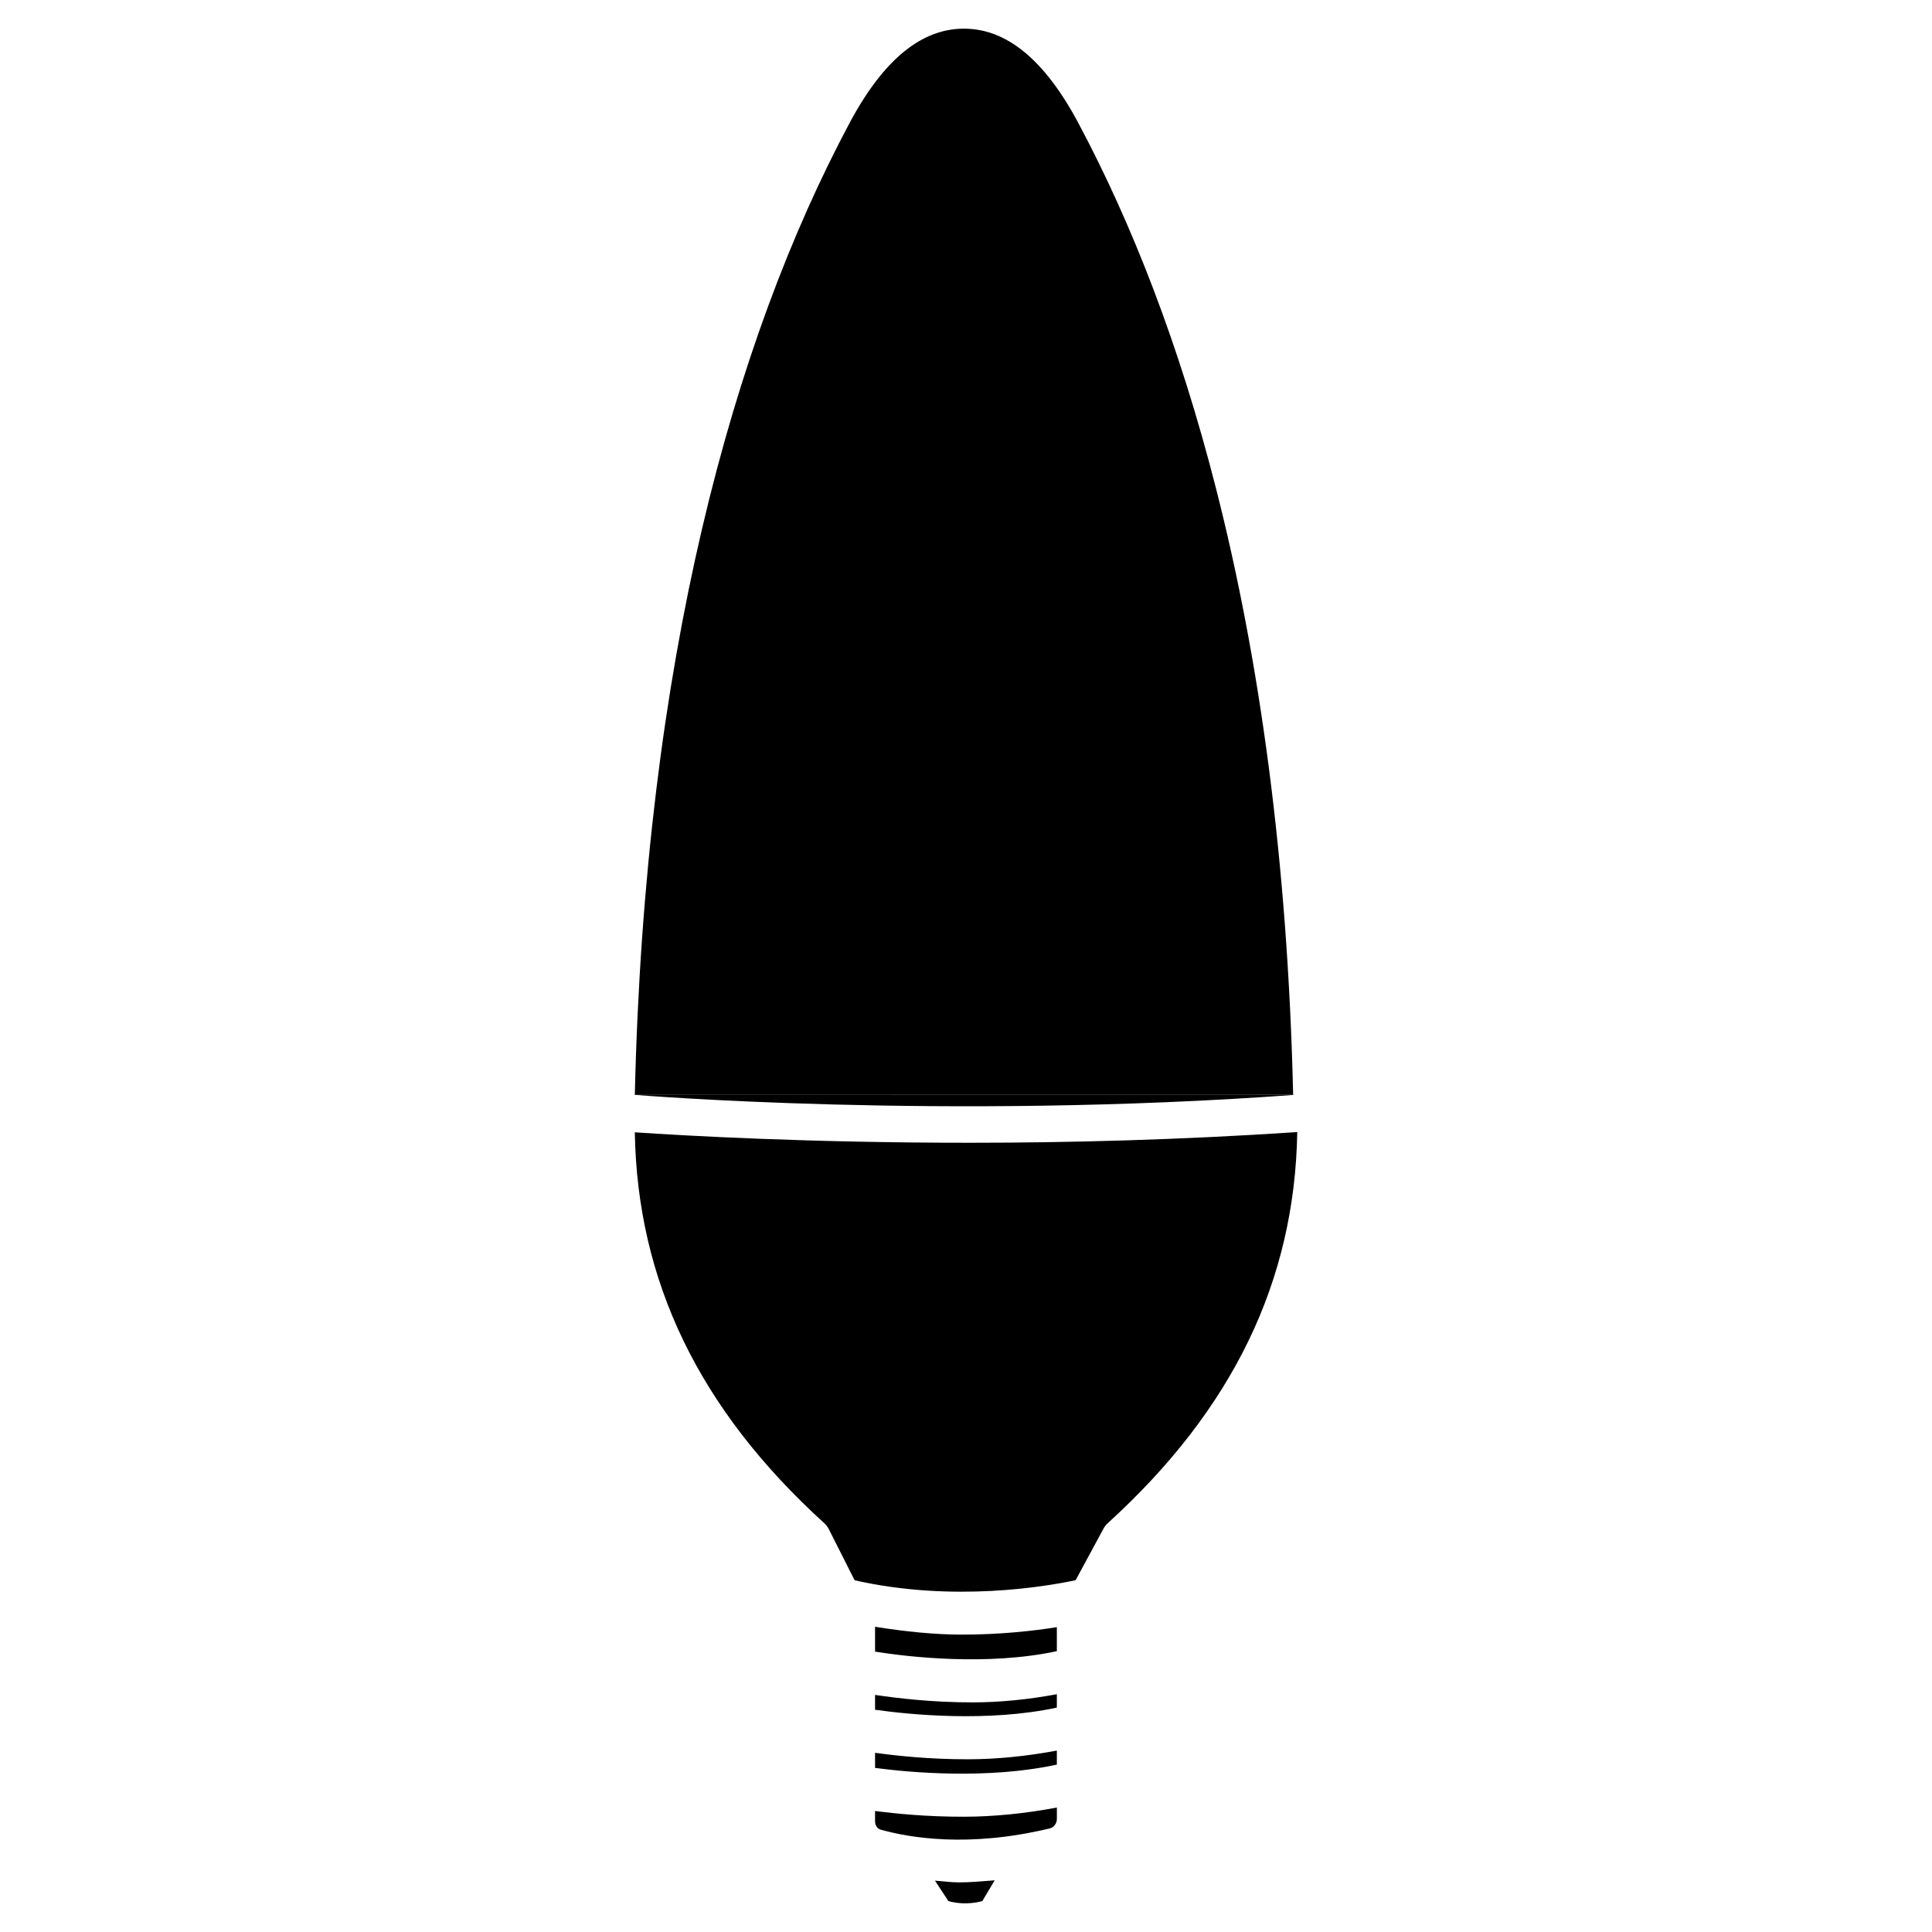
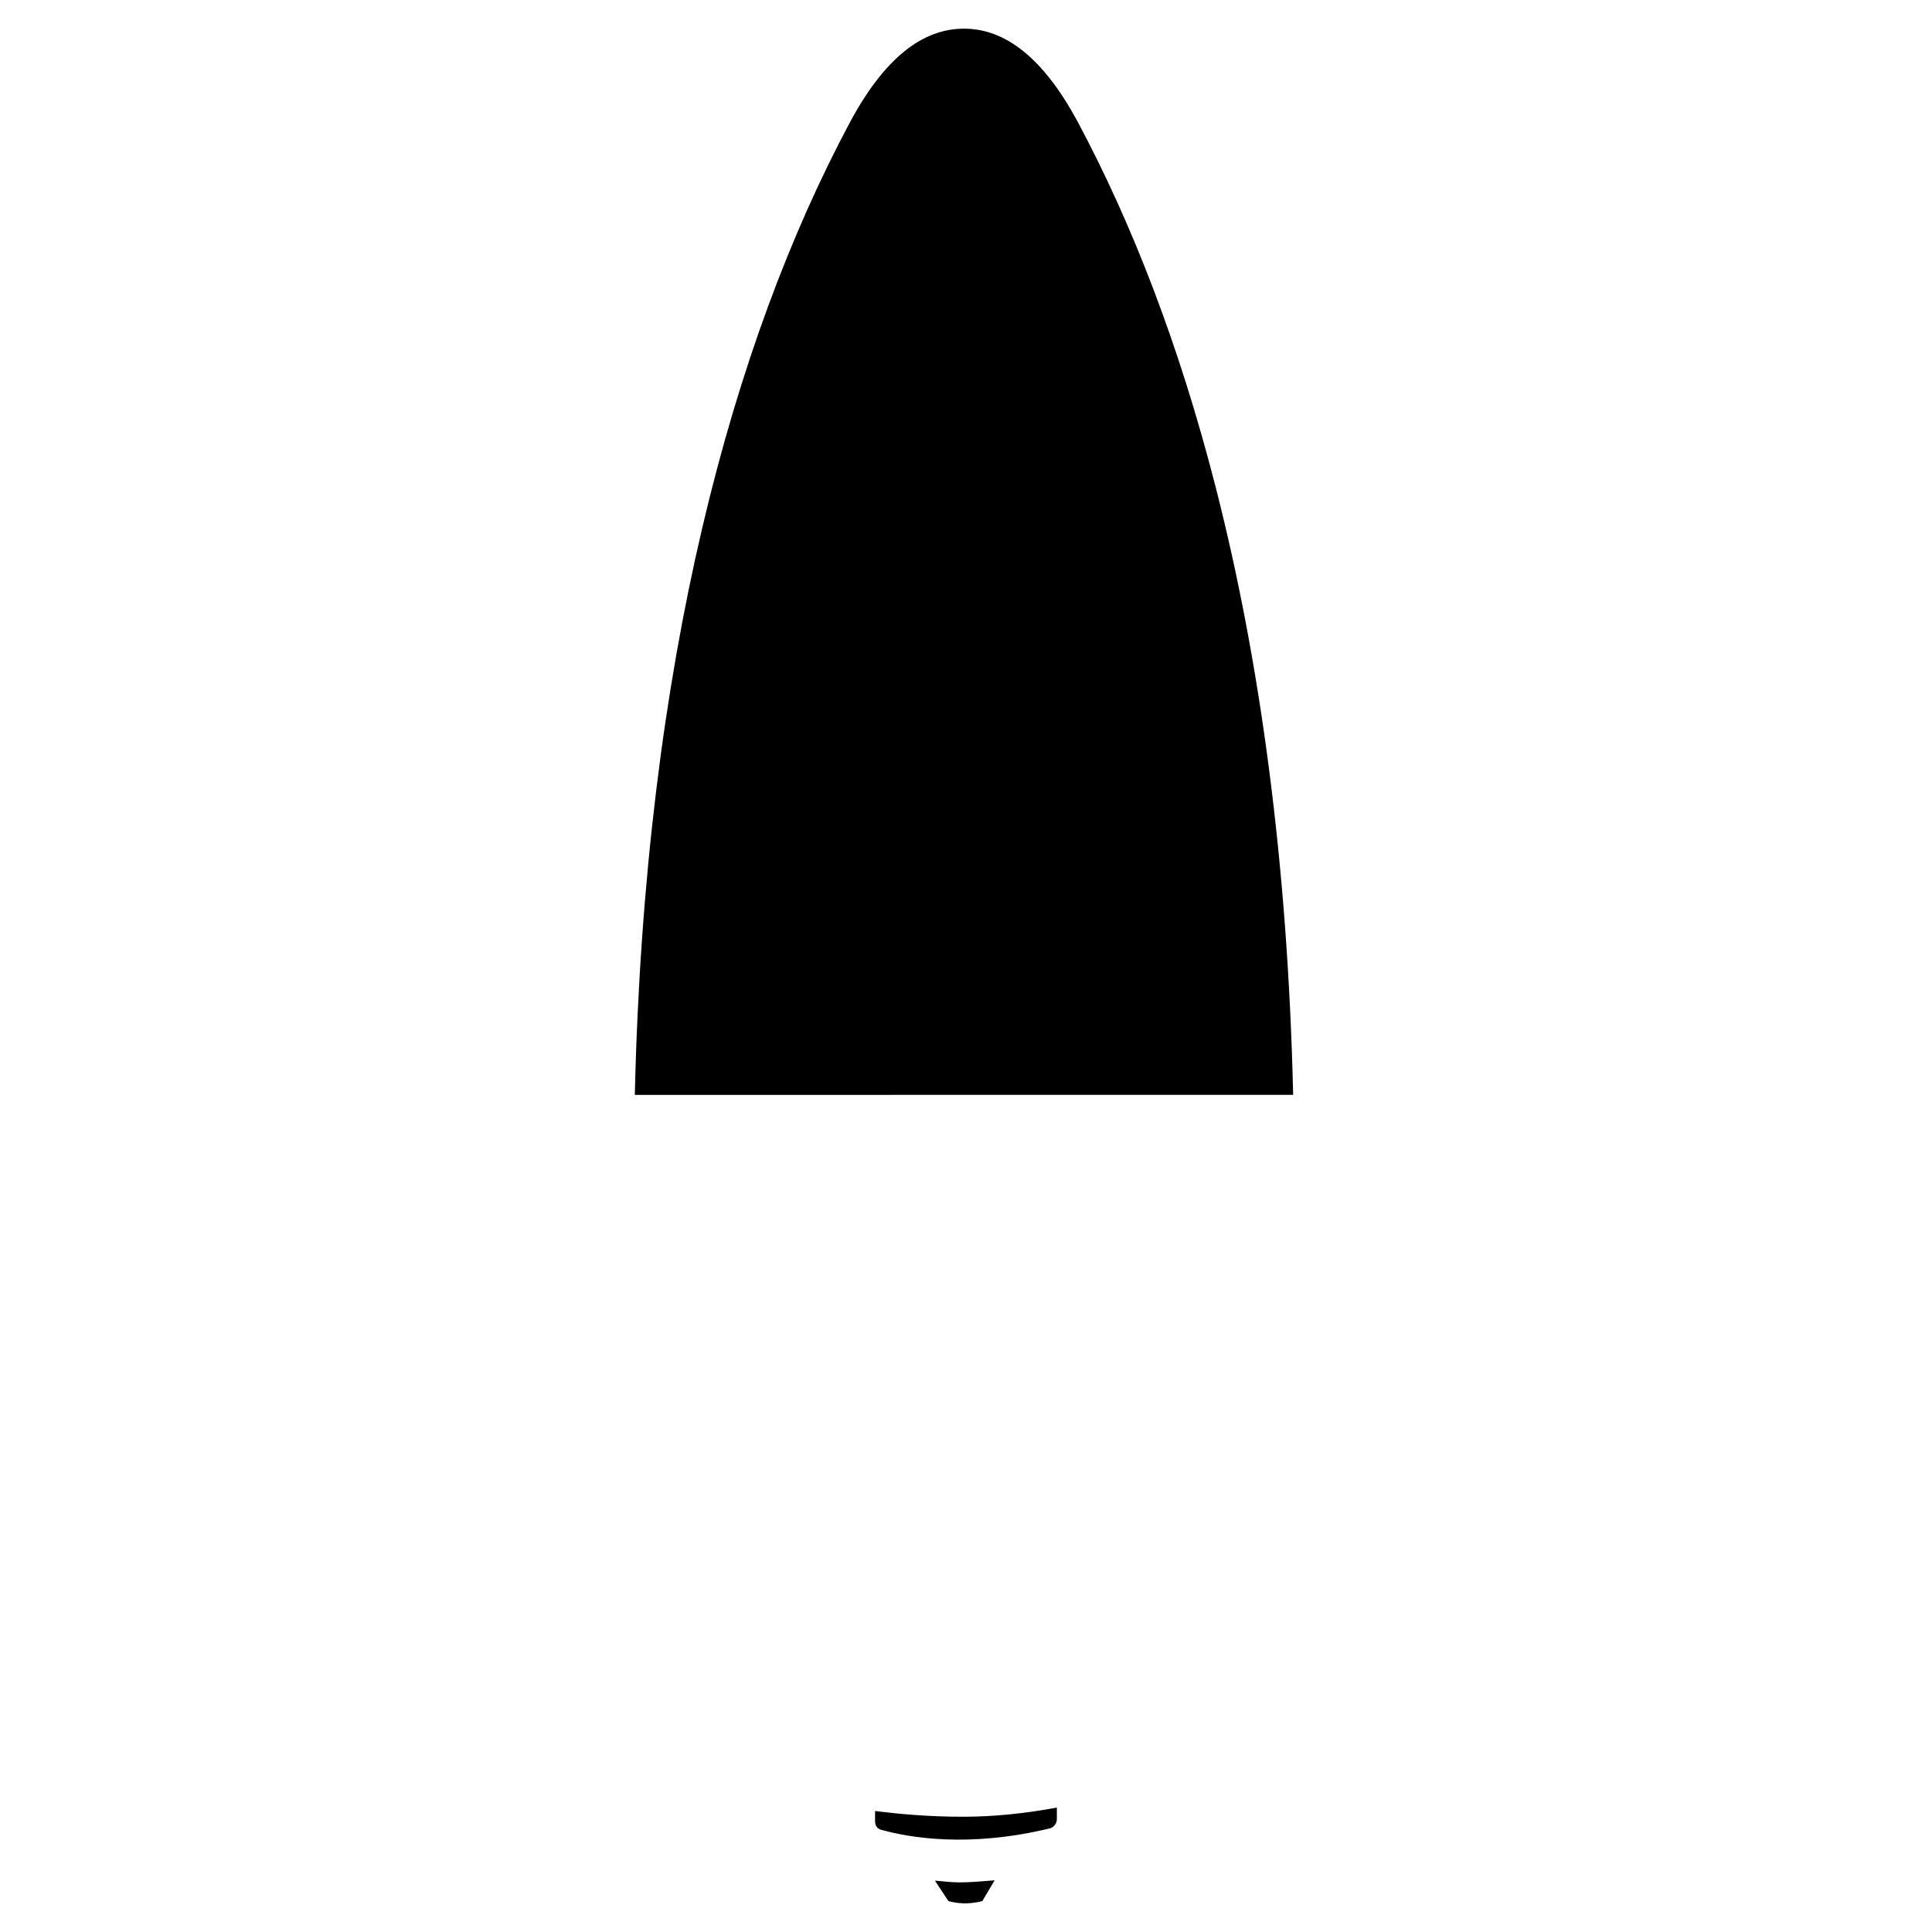
<svg xmlns="http://www.w3.org/2000/svg" fill="#000000" width="800px" height="800px" version="1.1" viewBox="144 144 512 512">
  <g>
-     <path d="m375.9 593.17v3.926c8.965 1.281 29.828 3.379 48.176-0.566v-3.547c-7.453 1.387-15.074 2.164-22.23 2.164-10.766 0.016-19.941-1.094-25.945-1.977z" />
-     <path d="m375.9 608.51v4.008c9.027 1.195 29.828 3.106 48.176-0.883v-3.715c-7.934 1.492-16.039 2.309-23.594 2.309-10.203 0.004-18.852-0.922-24.582-1.719z" />
    <path d="m391.77 642.39 3.57 5.414c1.699 0.484 5.016 1.07 8.984 0l3.273-5.5c-3.273 0.273-6.57 0.547-9.469 0.547-2.434-0.02-4.219-0.316-6.359-0.461z" />
    <path d="m375.9 623.94v2.731c0 1.07 0.609 1.973 1.492 2.203 7.516 2.121 23.258 4.871 44.84-0.336 1.027-0.25 1.848-1.324 1.848-2.434v-3.086c-8.312 1.574-16.836 2.434-24.664 2.434-9.785 0.02-17.992-0.82-23.516-1.512z" />
-     <path d="m375.9 575.11v6.59c8.922 1.426 29.809 3.82 48.176-0.125v-6.359c-6.254 0.988-14.945 1.973-25.129 1.973-7.09 0-14.965-0.777-23.047-2.078z" />
-     <path d="m312.23 444.08c0.672 39.422 17.004 73.387 50.172 103.55 0.523 0.461 0.945 1.027 1.258 1.637l6.824 13.52c26.219 5.941 51.031 1.594 58.566-0.02l7.391-13.664c0.293-0.547 0.691-1.07 1.176-1.492 33.168-30.188 49.5-64.172 50.172-103.6-30.797 2.059-60.414 2.832-86.445 2.832-42.992 0.023-76.016-1.887-89.113-2.769z" />
    <path d="m486.7 434.15c-1.449-62.18-8.922-115.54-20.426-160.63-9.719-38.121-22.316-70.344-36.547-97.004-10.223-19.125-20.781-24.918-30.27-24.918s-20.047 5.793-30.27 24.918c-31.07 58.191-54.309 142.88-56.953 257.64" />
-     <path d="m312.23 434.15s81.805 6.801 174.91 0" />
  </g>
</svg>